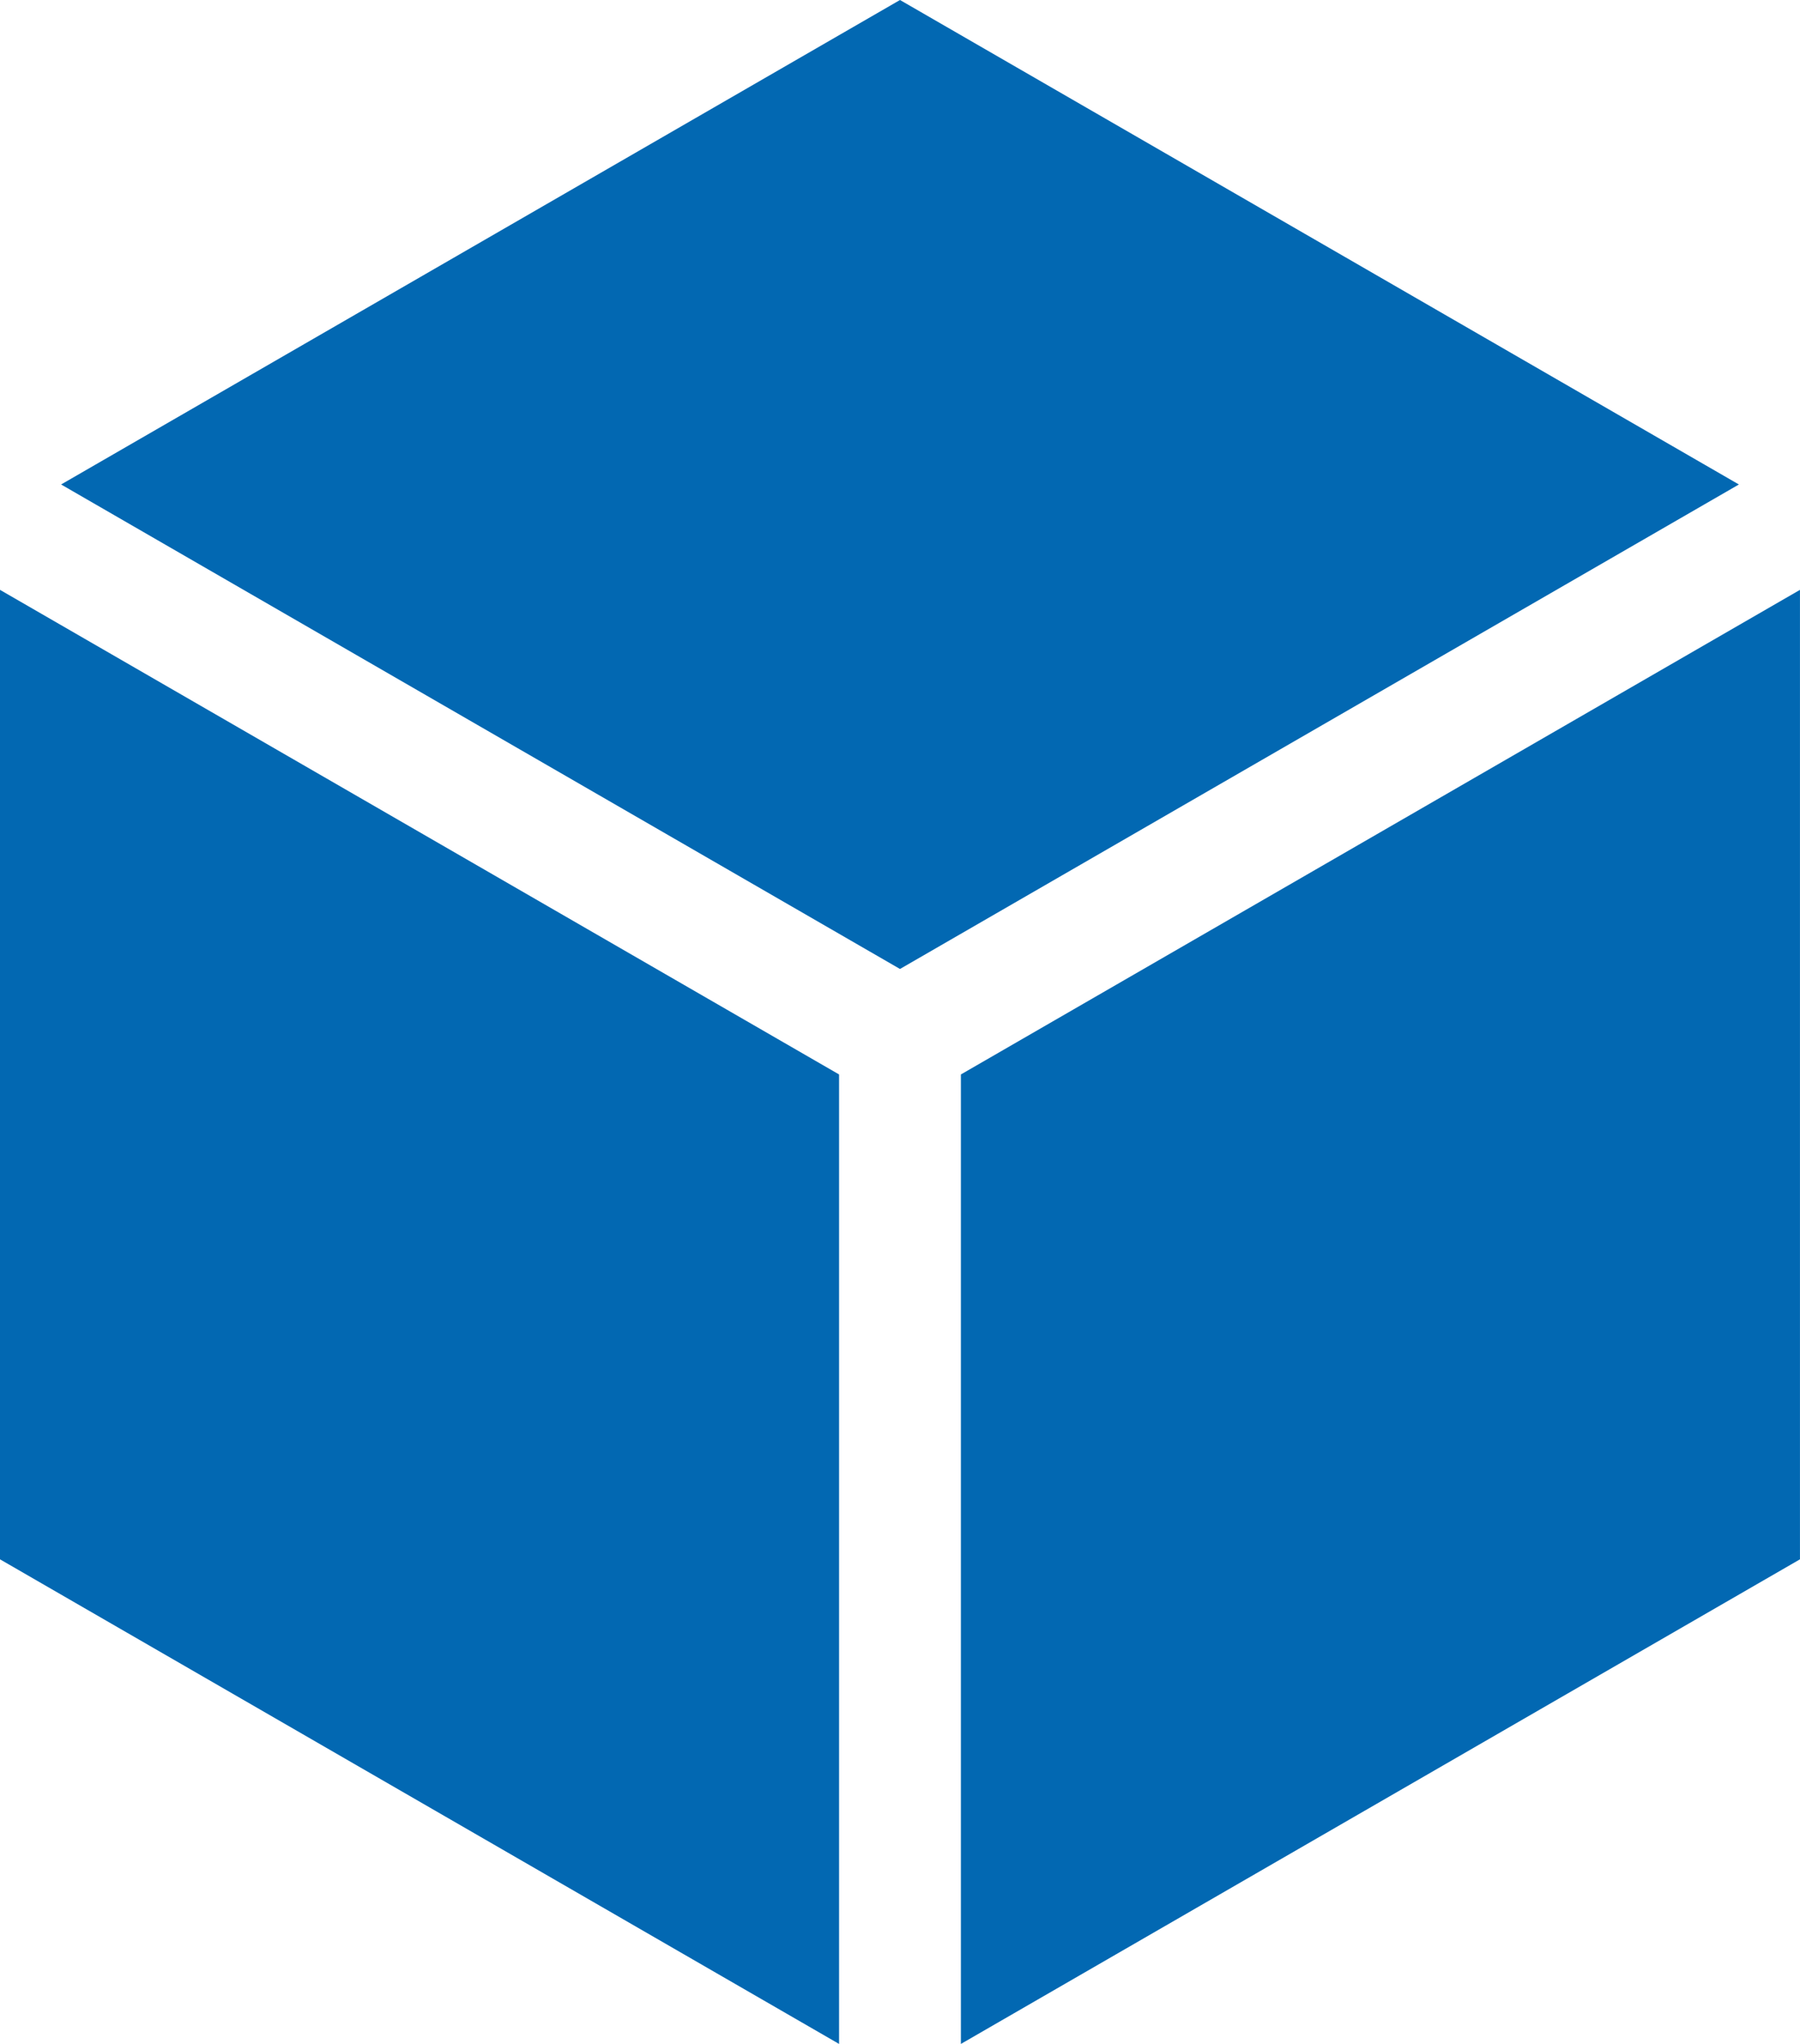
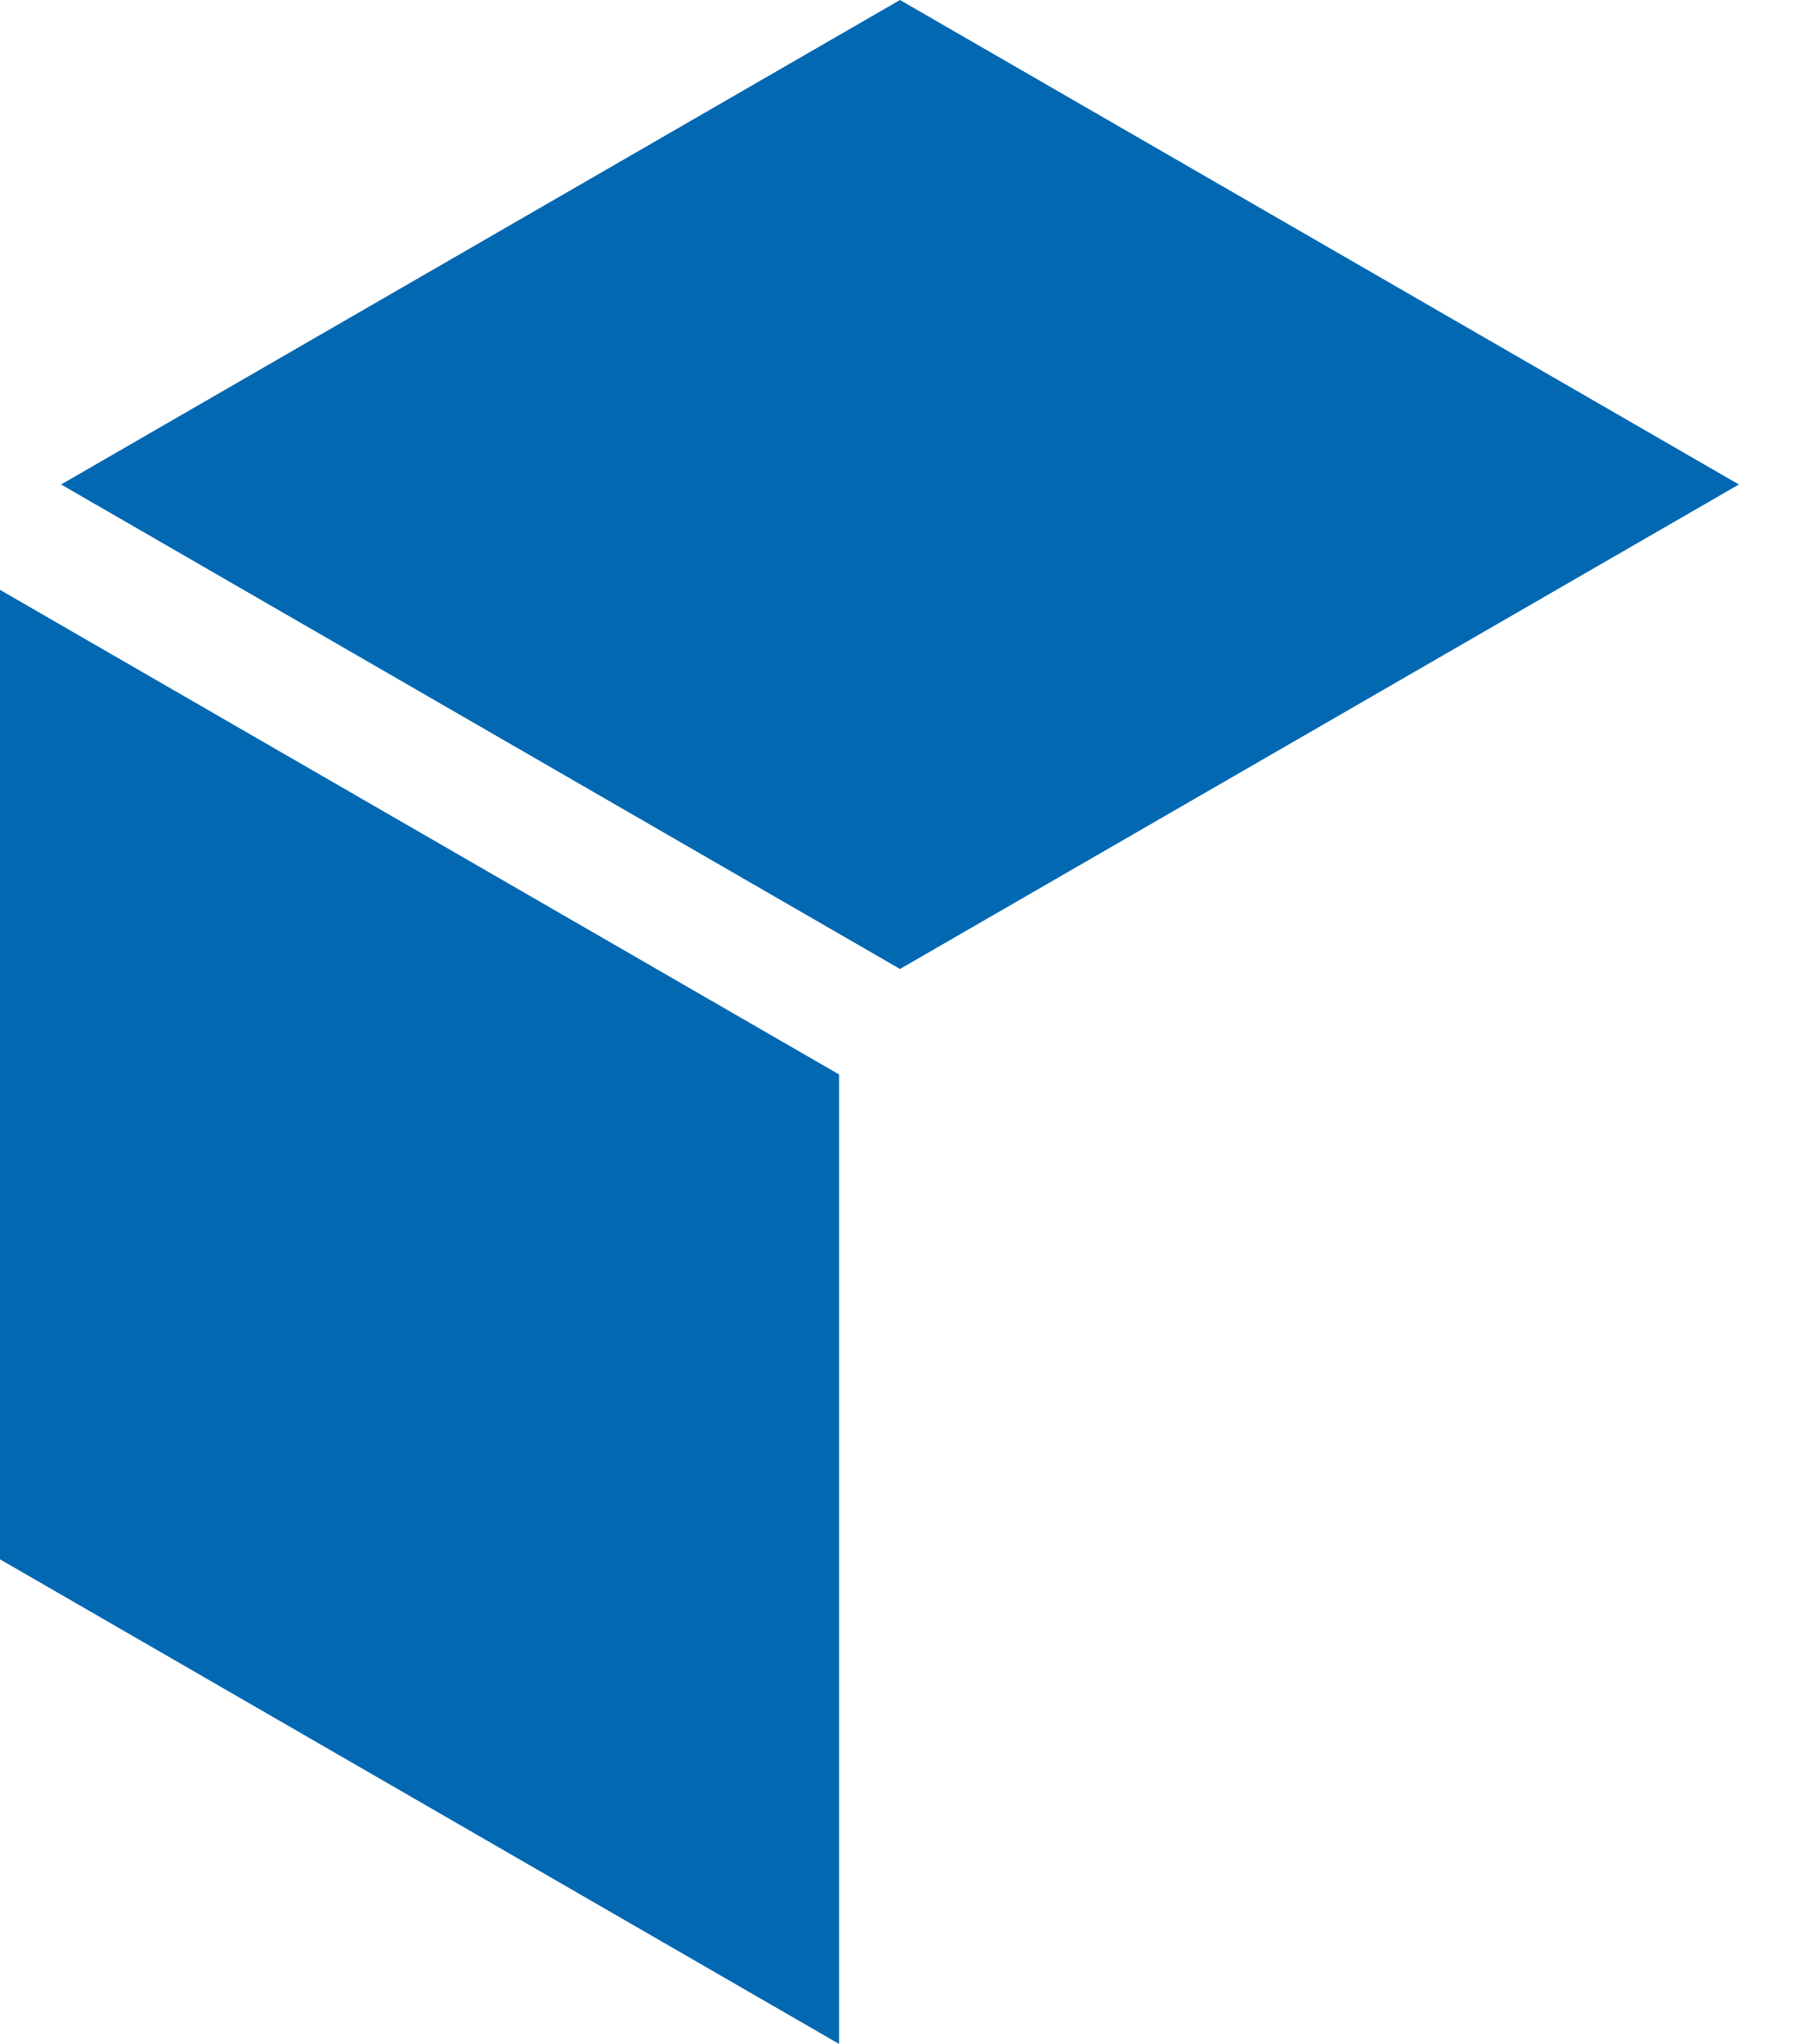
<svg xmlns="http://www.w3.org/2000/svg" width="219.883" height="249.604" viewBox="0 0 219.883 249.604">
  <g id="_00-cube" data-name="00-cube" transform="translate(-0.5)">
    <path id="Path_1800" data-name="Path 1800" d="M220.766,59.164,118.288,0,15.812,59.164l102.476,59.166Zm0,0" transform="translate(-7.848)" fill="#0268b2" />
-     <path id="Path_1801" data-name="Path 1801" d="M241.273,325.329l102.5-59.181V147.758l-102.5,59.179Zm0,0" transform="translate(-123.394 -75.725)" fill="#0268b2" />
    <path id="Path_1802" data-name="Path 1802" d="M.5,147.758v118.39L103,325.329V206.937Zm0,0" transform="translate(0 -75.725)" fill="#0268b2" />
  </g>
</svg>